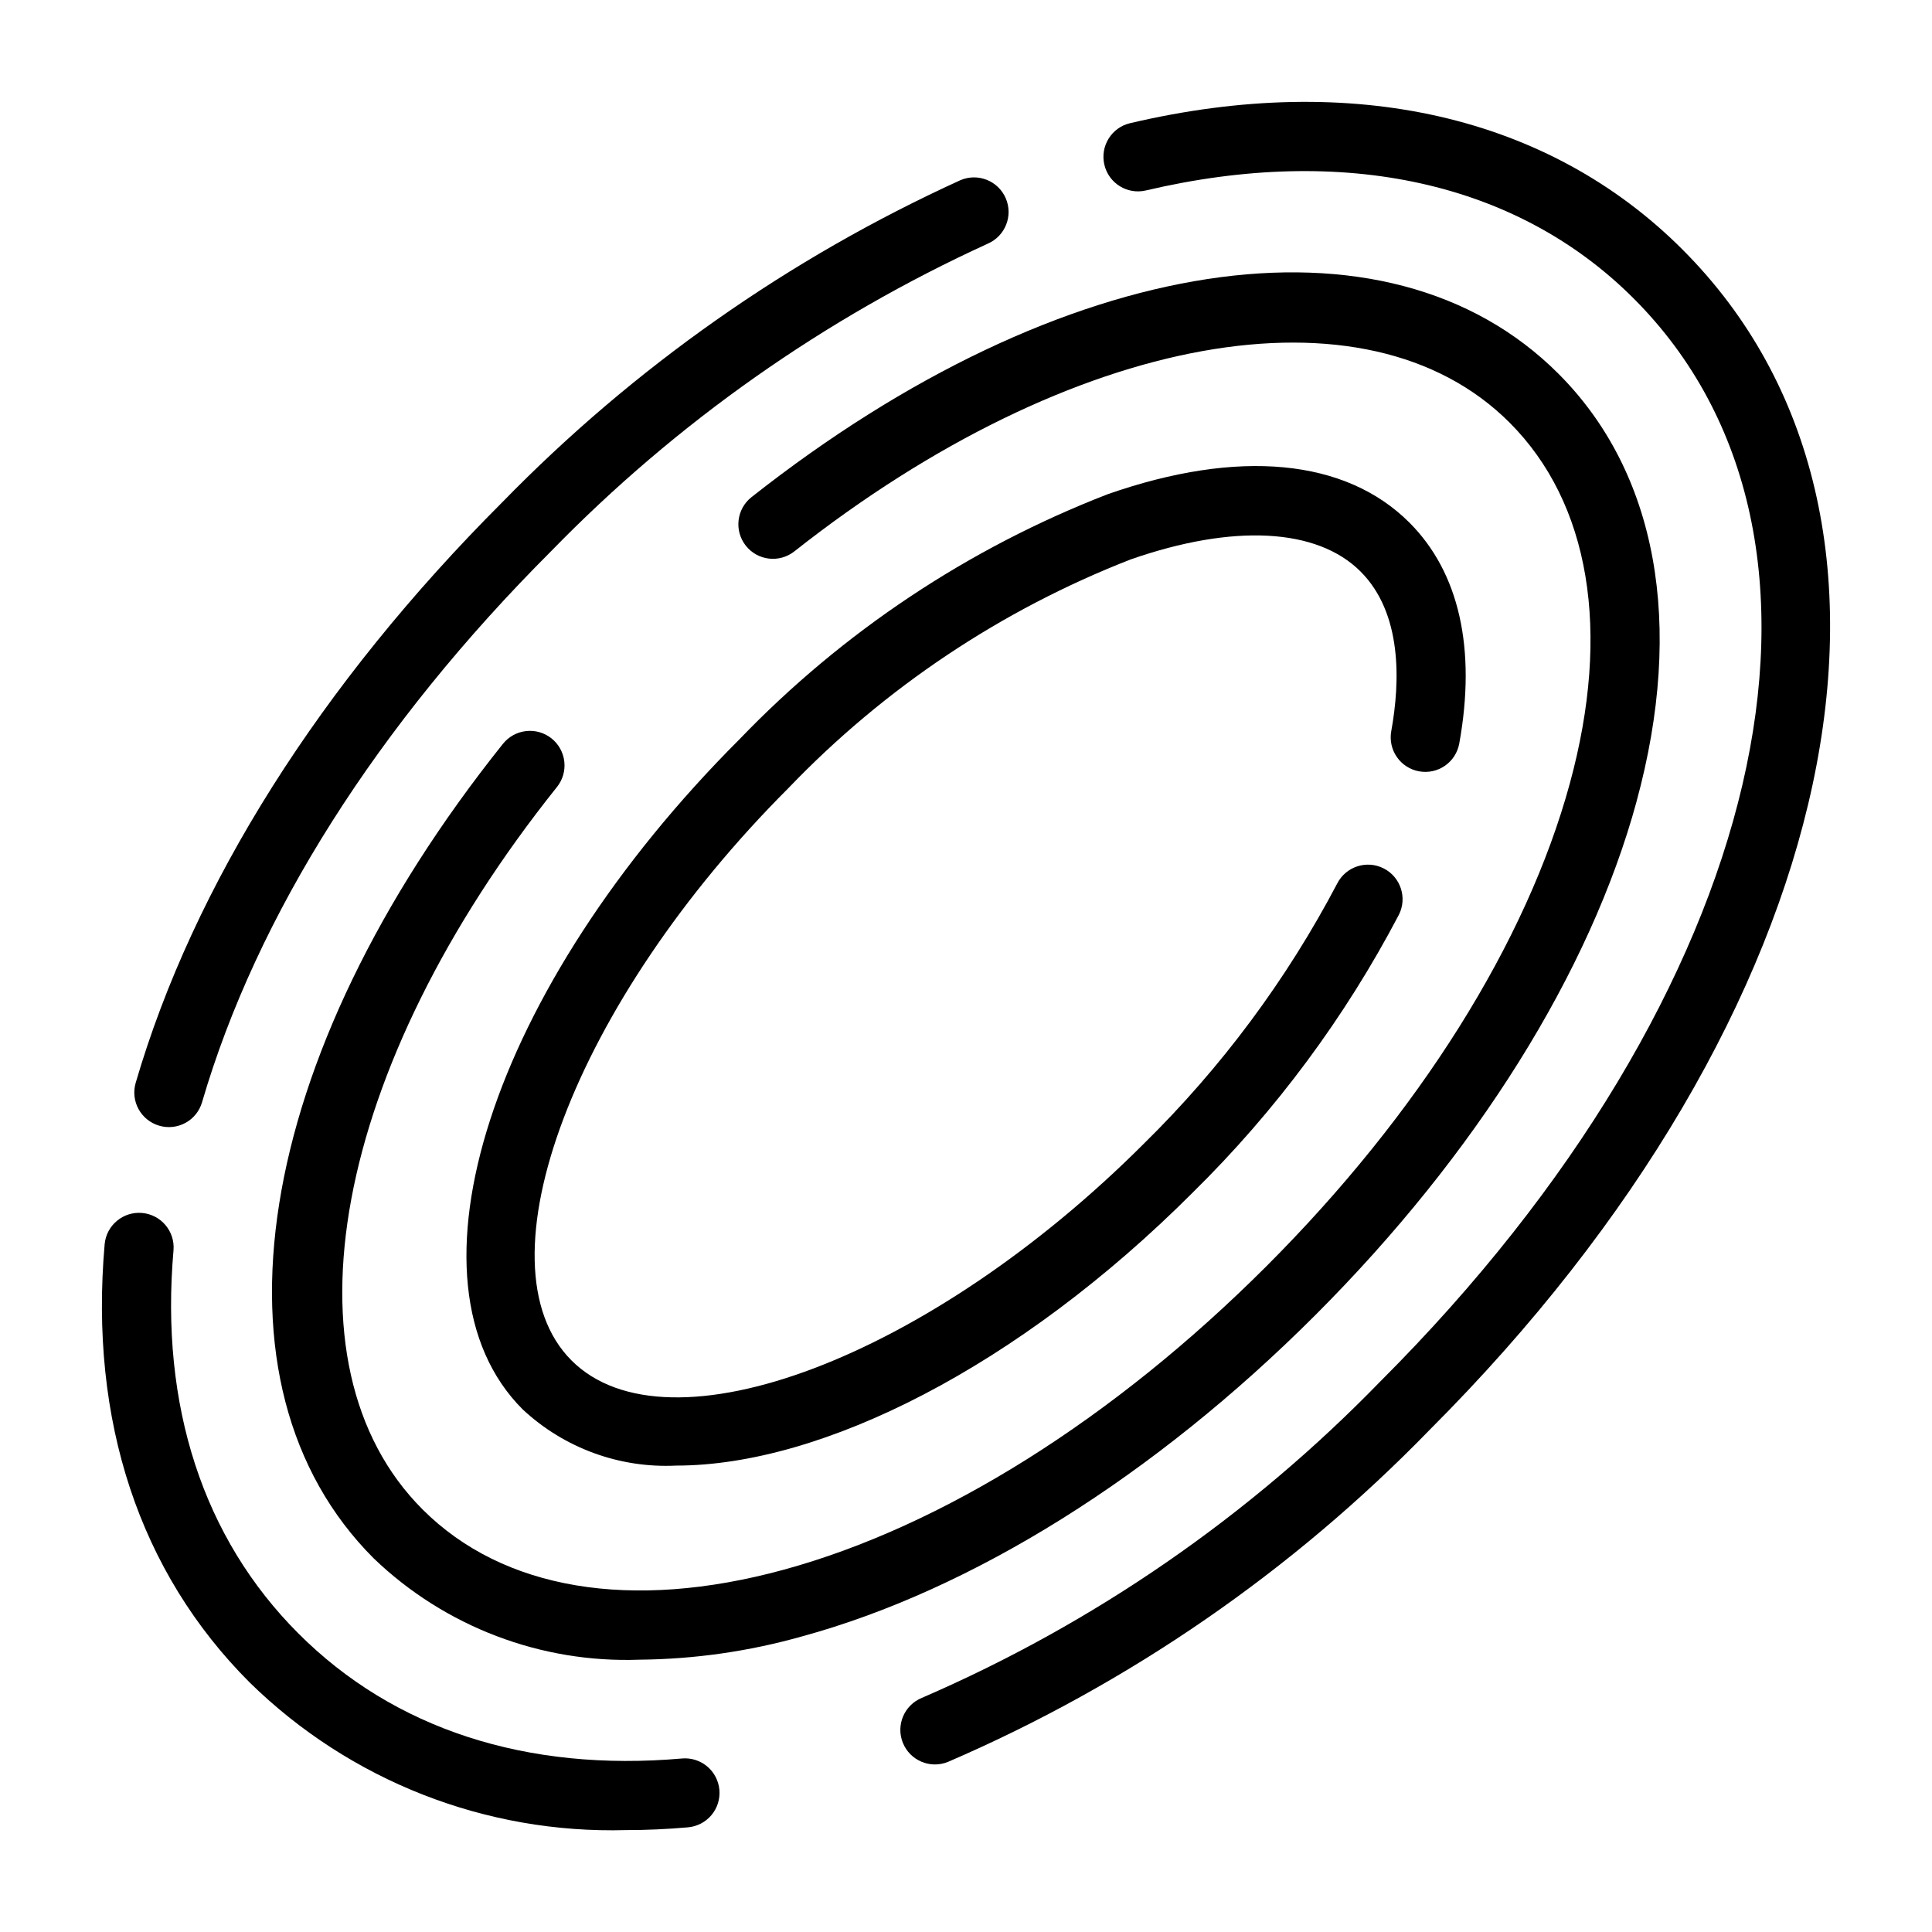
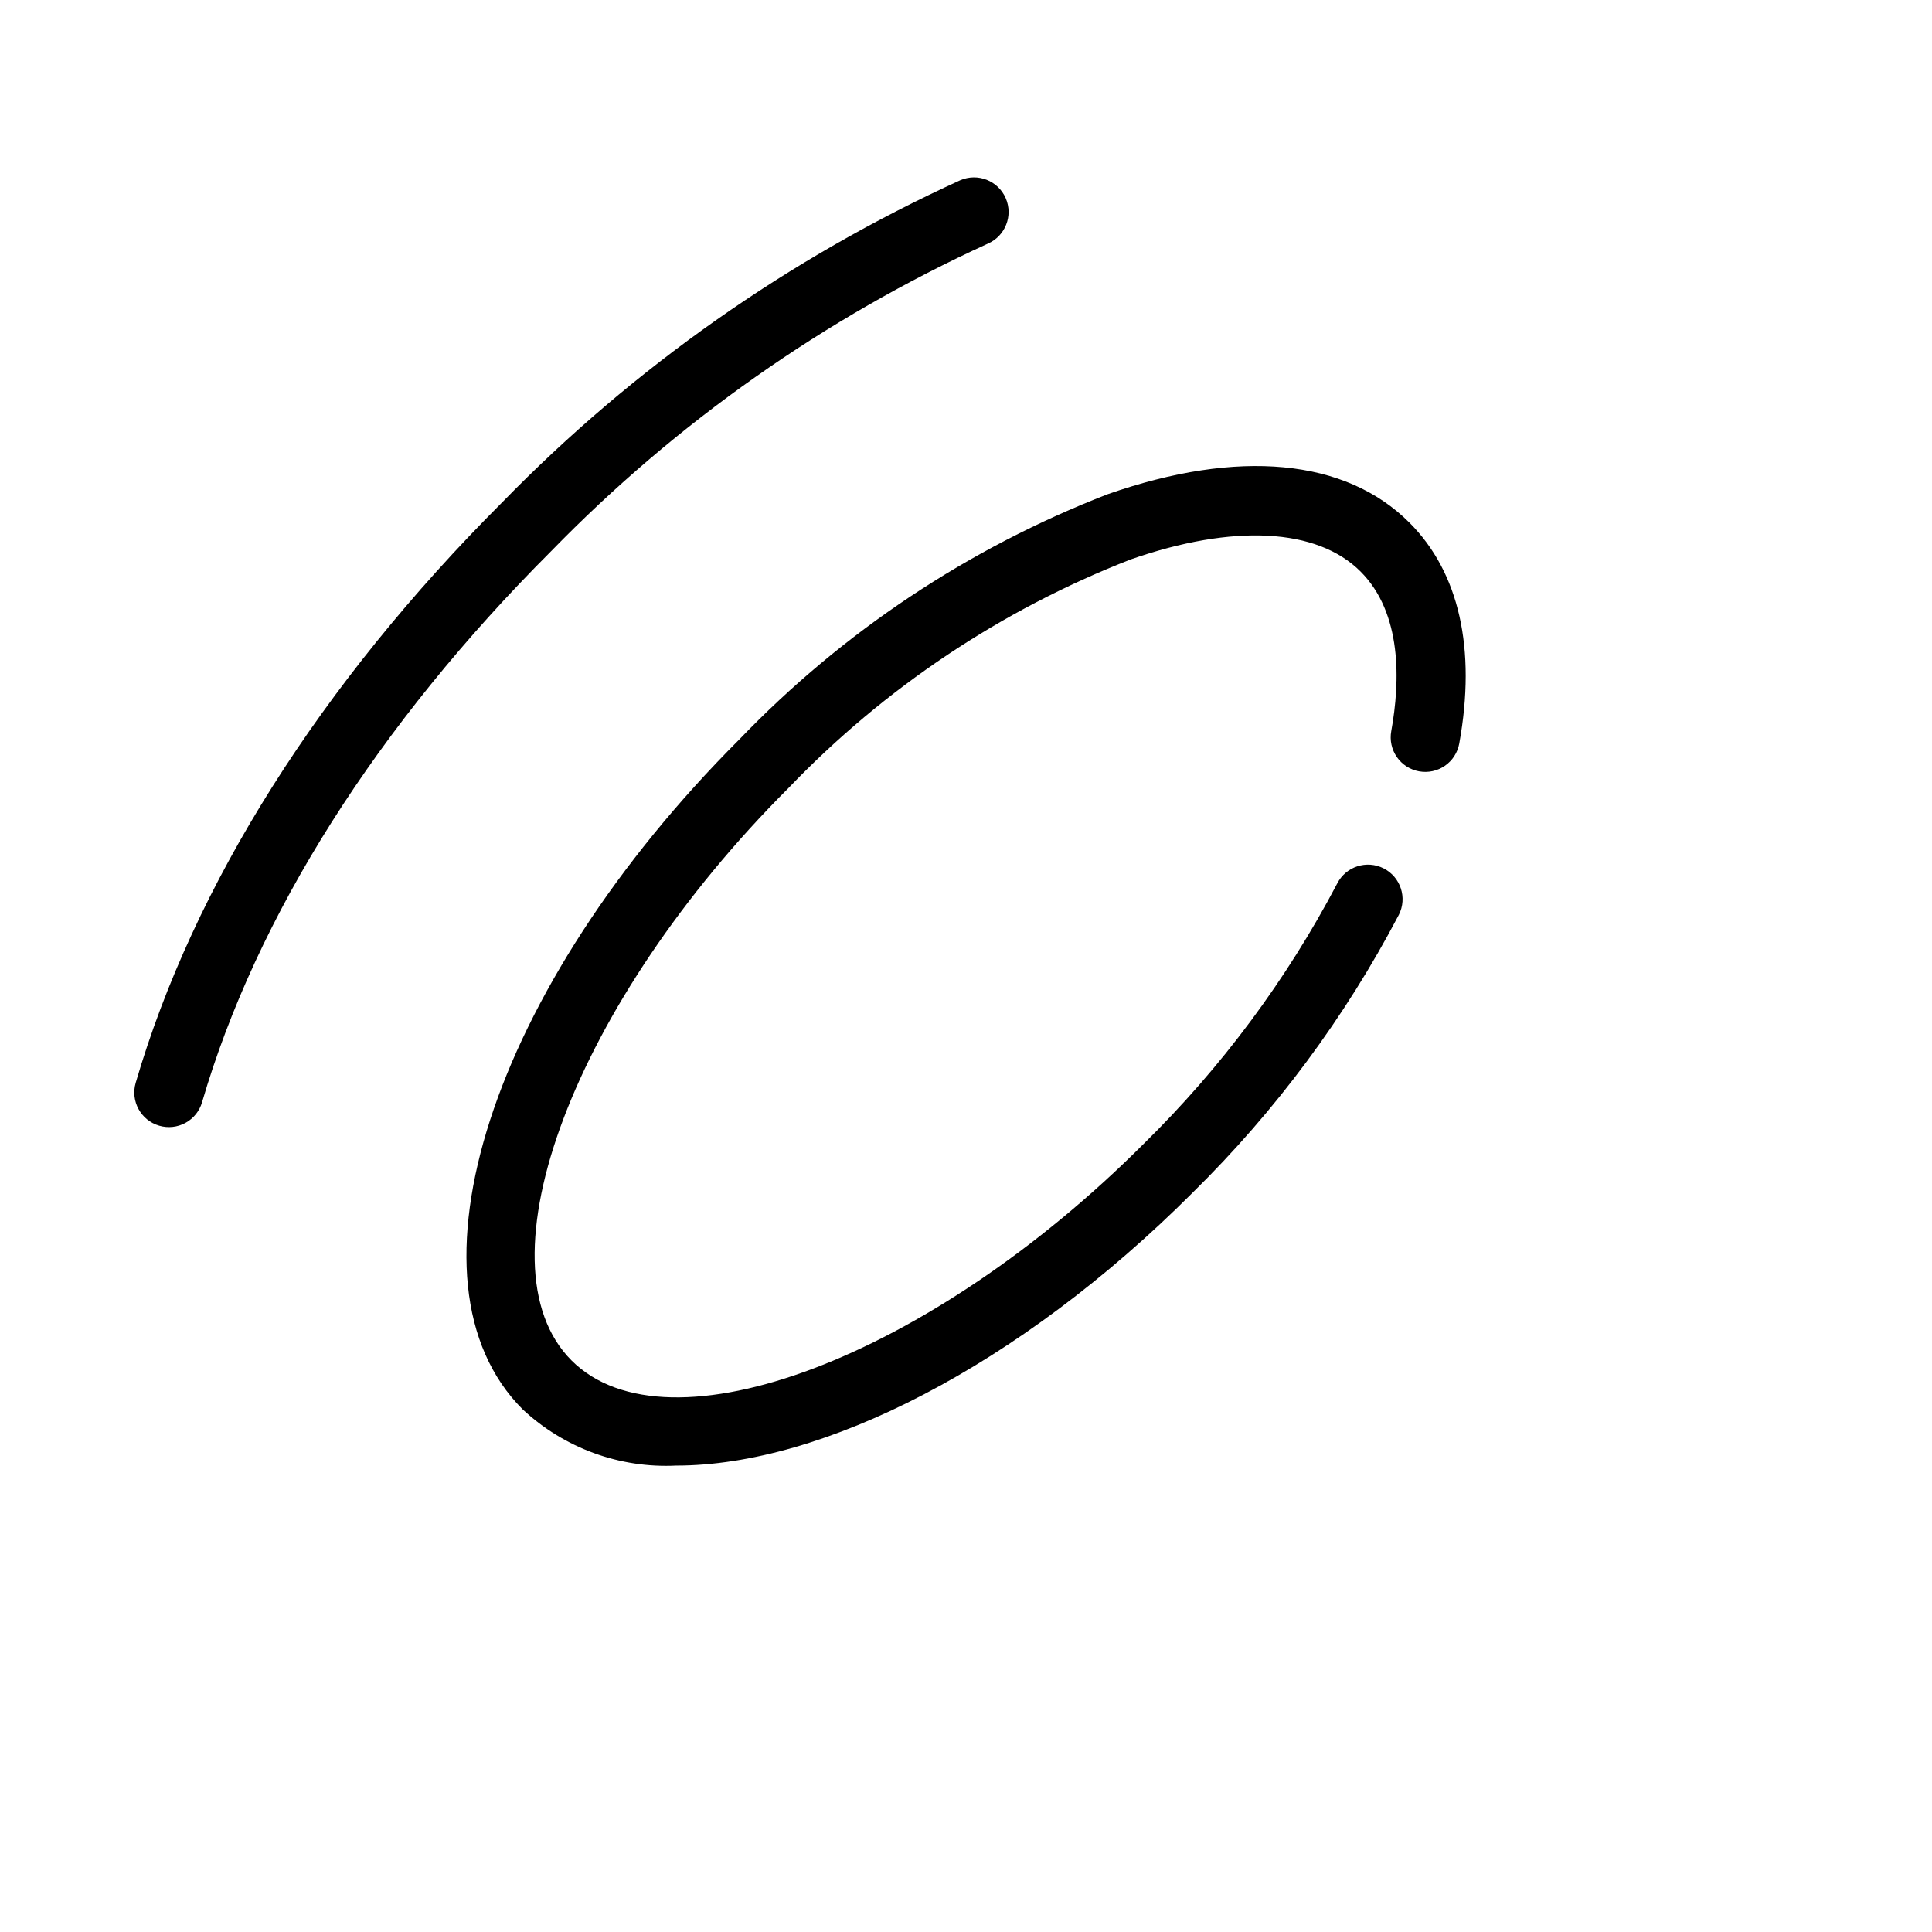
<svg xmlns="http://www.w3.org/2000/svg" fill="#000000" width="800px" height="800px" version="1.1" viewBox="144 144 512 512">
  <g>
-     <path d="m186.19 442.32c2.332 0.688 4.84 0.414 6.973-0.754 2.133-1.168 3.711-3.137 4.387-5.473 14.457-49.469 46.445-99.969 92.516-146.04 33.195-34.082 72.43-61.707 115.7-81.477 4.644-2.012 6.773-7.406 4.762-12.047-2.016-4.644-7.41-6.773-12.051-4.762-45.391 20.688-86.543 49.621-121.37 85.332-48.238 48.242-81.828 101.45-97.148 153.86-1.418 4.856 1.371 9.941 6.227 11.359z" />
-     <path d="m324.7 610.02c-41.211 3.609-76.328-7.836-101.6-33.113-25.266-25.258-36.715-60.367-33.121-101.55 0.434-5.035-3.293-9.473-8.332-9.91-5.035-0.441-9.477 3.285-9.918 8.32-4.078 46.738 9.203 86.883 38.418 116.09 26.566 26.059 62.598 40.188 99.797 39.137 5.356 0 10.805-0.242 16.355-0.73h0.004c2.422-0.207 4.664-1.371 6.231-3.231 1.566-1.863 2.324-4.273 2.113-6.695-0.215-2.426-1.383-4.664-3.246-6.223-1.867-1.562-4.277-2.316-6.699-2.098z" />
-     <path d="m589.88 210.13c-35.469-35.477-87.477-47.367-146.42-33.477l-0.004-0.004c-4.91 1.172-7.945 6.094-6.789 11.008 1.156 4.914 6.07 7.965 10.984 6.82 52.551-12.367 98.453-2.215 129.27 28.605 63.699 63.699 35.535 184.34-66.969 286.86l-0.004-0.004c-34.637 35.723-75.969 64.27-121.64 84.012-4.684 1.91-6.938 7.254-5.031 11.938 1.906 4.688 7.254 6.941 11.938 5.035 47.938-20.668 91.324-50.578 127.69-88.031 110.02-110.02 138.18-241.55 66.973-312.76z" />
-     <path d="m577.7 356.41c12.793-46.969 5.434-87.234-20.719-113.39-45.445-45.453-131.38-32.297-213.82 32.723-3.969 3.133-4.652 8.891-1.52 12.863 3.133 3.973 8.891 4.652 12.863 1.52 73.637-58.074 151.57-72.102 189.53-34.152 21.309 21.309 26.988 55.266 15.996 95.617-11.48 42.152-40.043 87.602-80.434 127.99-40.391 40.383-85.84 68.953-127.99 80.434-40.348 11.004-74.305 5.309-95.617-15.996-38.426-38.426-23.797-117.14 35.582-191.42v0.004c1.531-1.895 2.246-4.324 1.98-6.75-0.266-2.422-1.484-4.641-3.387-6.164-1.906-1.523-4.34-2.223-6.762-1.945-2.422 0.273-4.633 1.508-6.148 3.418-66.438 83.117-80.191 169.85-34.219 215.82 18.887 18.129 44.324 27.816 70.484 26.852 14.512-0.137 28.938-2.199 42.902-6.137 45.176-12.305 93.52-42.551 136.13-85.156 42.609-42.605 72.852-90.953 85.156-136.13z" />
+     <path d="m186.19 442.32c2.332 0.688 4.84 0.414 6.973-0.754 2.133-1.168 3.711-3.137 4.387-5.473 14.457-49.469 46.445-99.969 92.516-146.04 33.195-34.082 72.43-61.707 115.7-81.477 4.644-2.012 6.773-7.406 4.762-12.047-2.016-4.644-7.41-6.773-12.051-4.762-45.391 20.688-86.543 49.621-121.37 85.332-48.238 48.242-81.828 101.45-97.148 153.86-1.418 4.856 1.371 9.941 6.227 11.359" />
    <path d="m520.08 348.41c2.391 0.438 4.856-0.094 6.852-1.48 2-1.387 3.359-3.508 3.789-5.902 4.543-25.109-0.027-45.348-13.211-58.531-16.934-16.941-45.312-19.617-79.902-7.547-36.906 14.281-70.238 36.461-97.66 64.988-65.887 65.883-91.117 143.87-57.438 177.56 11 10.266 25.691 15.641 40.719 14.898 38.637 0 90.707-26.203 136.84-72.336v-0.004c21.926-21.559 40.363-46.398 54.648-73.629 2.273-4.508 0.469-10.008-4.031-12.293-4.504-2.285-10.008-0.496-12.305 4-13.406 25.508-30.703 48.777-51.266 68.969-56.664 56.68-126.1 82.969-151.65 57.438-25.535-25.539 0.77-94.988 57.438-151.65 25.473-26.578 56.441-47.273 90.742-60.641 27.184-9.48 49.383-8.32 60.91 3.203 11.051 11.051 10.527 29.113 8.141 42.32-0.434 2.391 0.102 4.856 1.488 6.852 1.383 1.996 3.504 3.359 5.898 3.789z" />
  </g>
</svg>